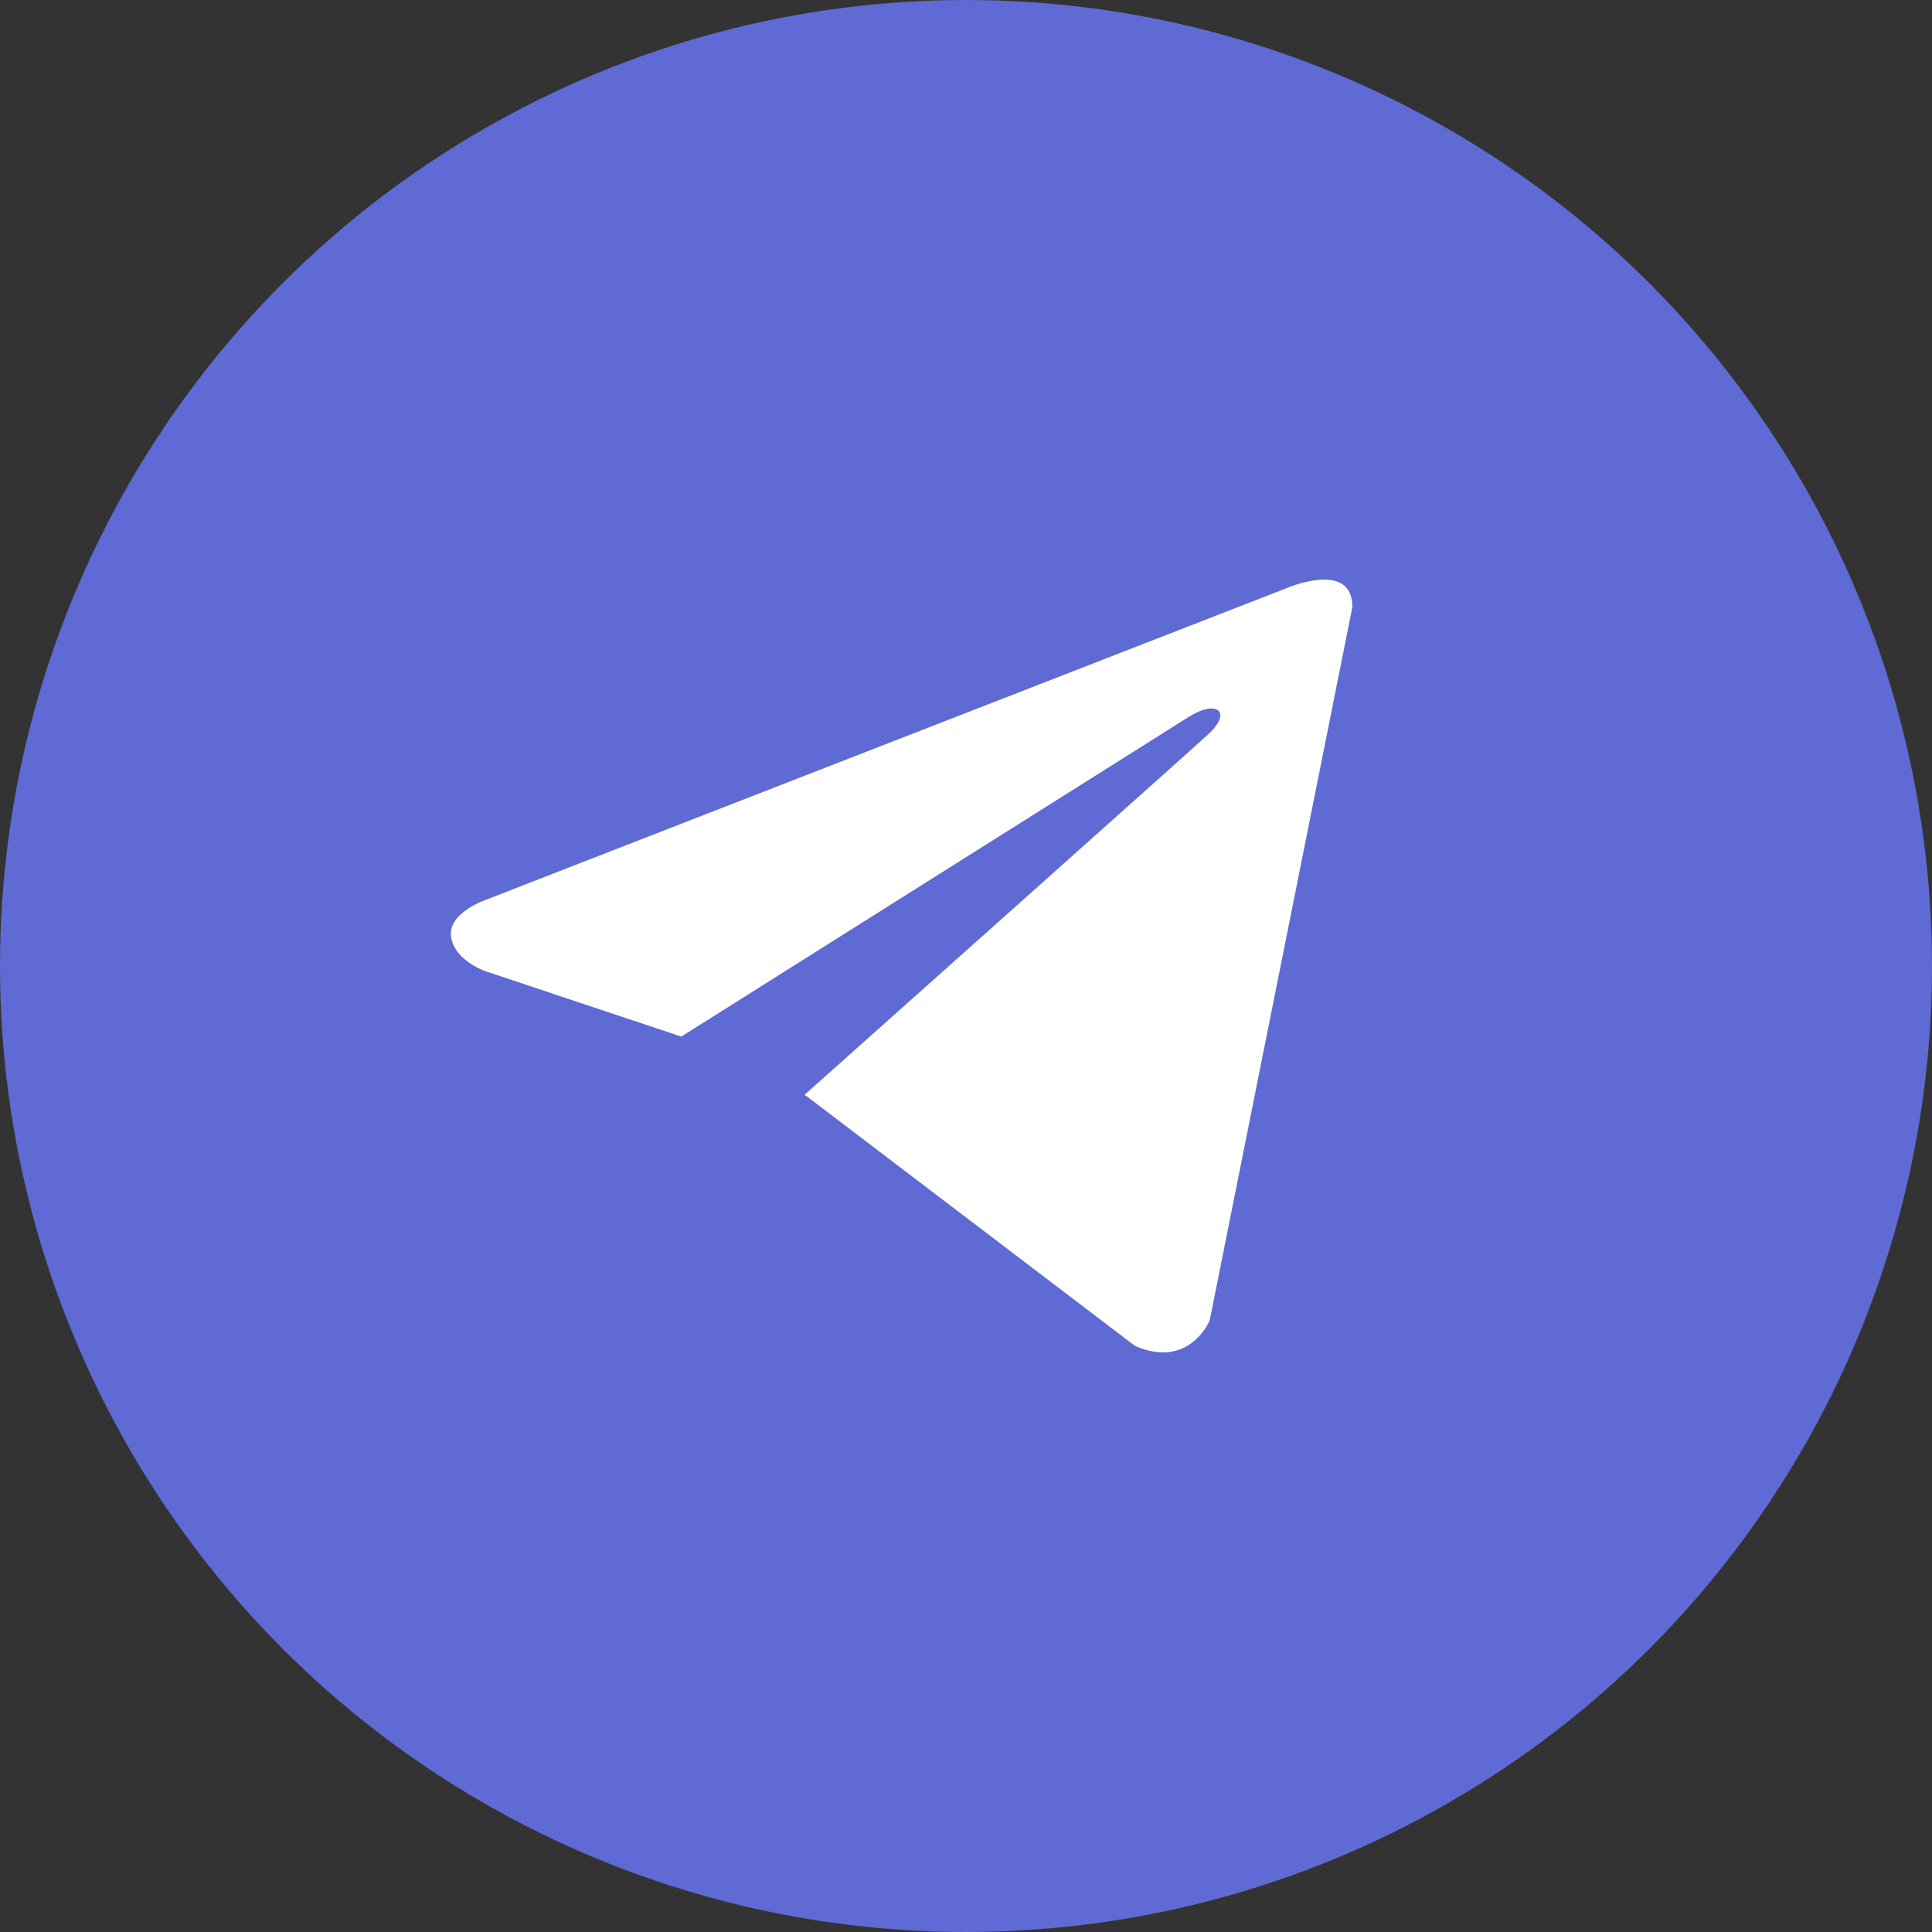
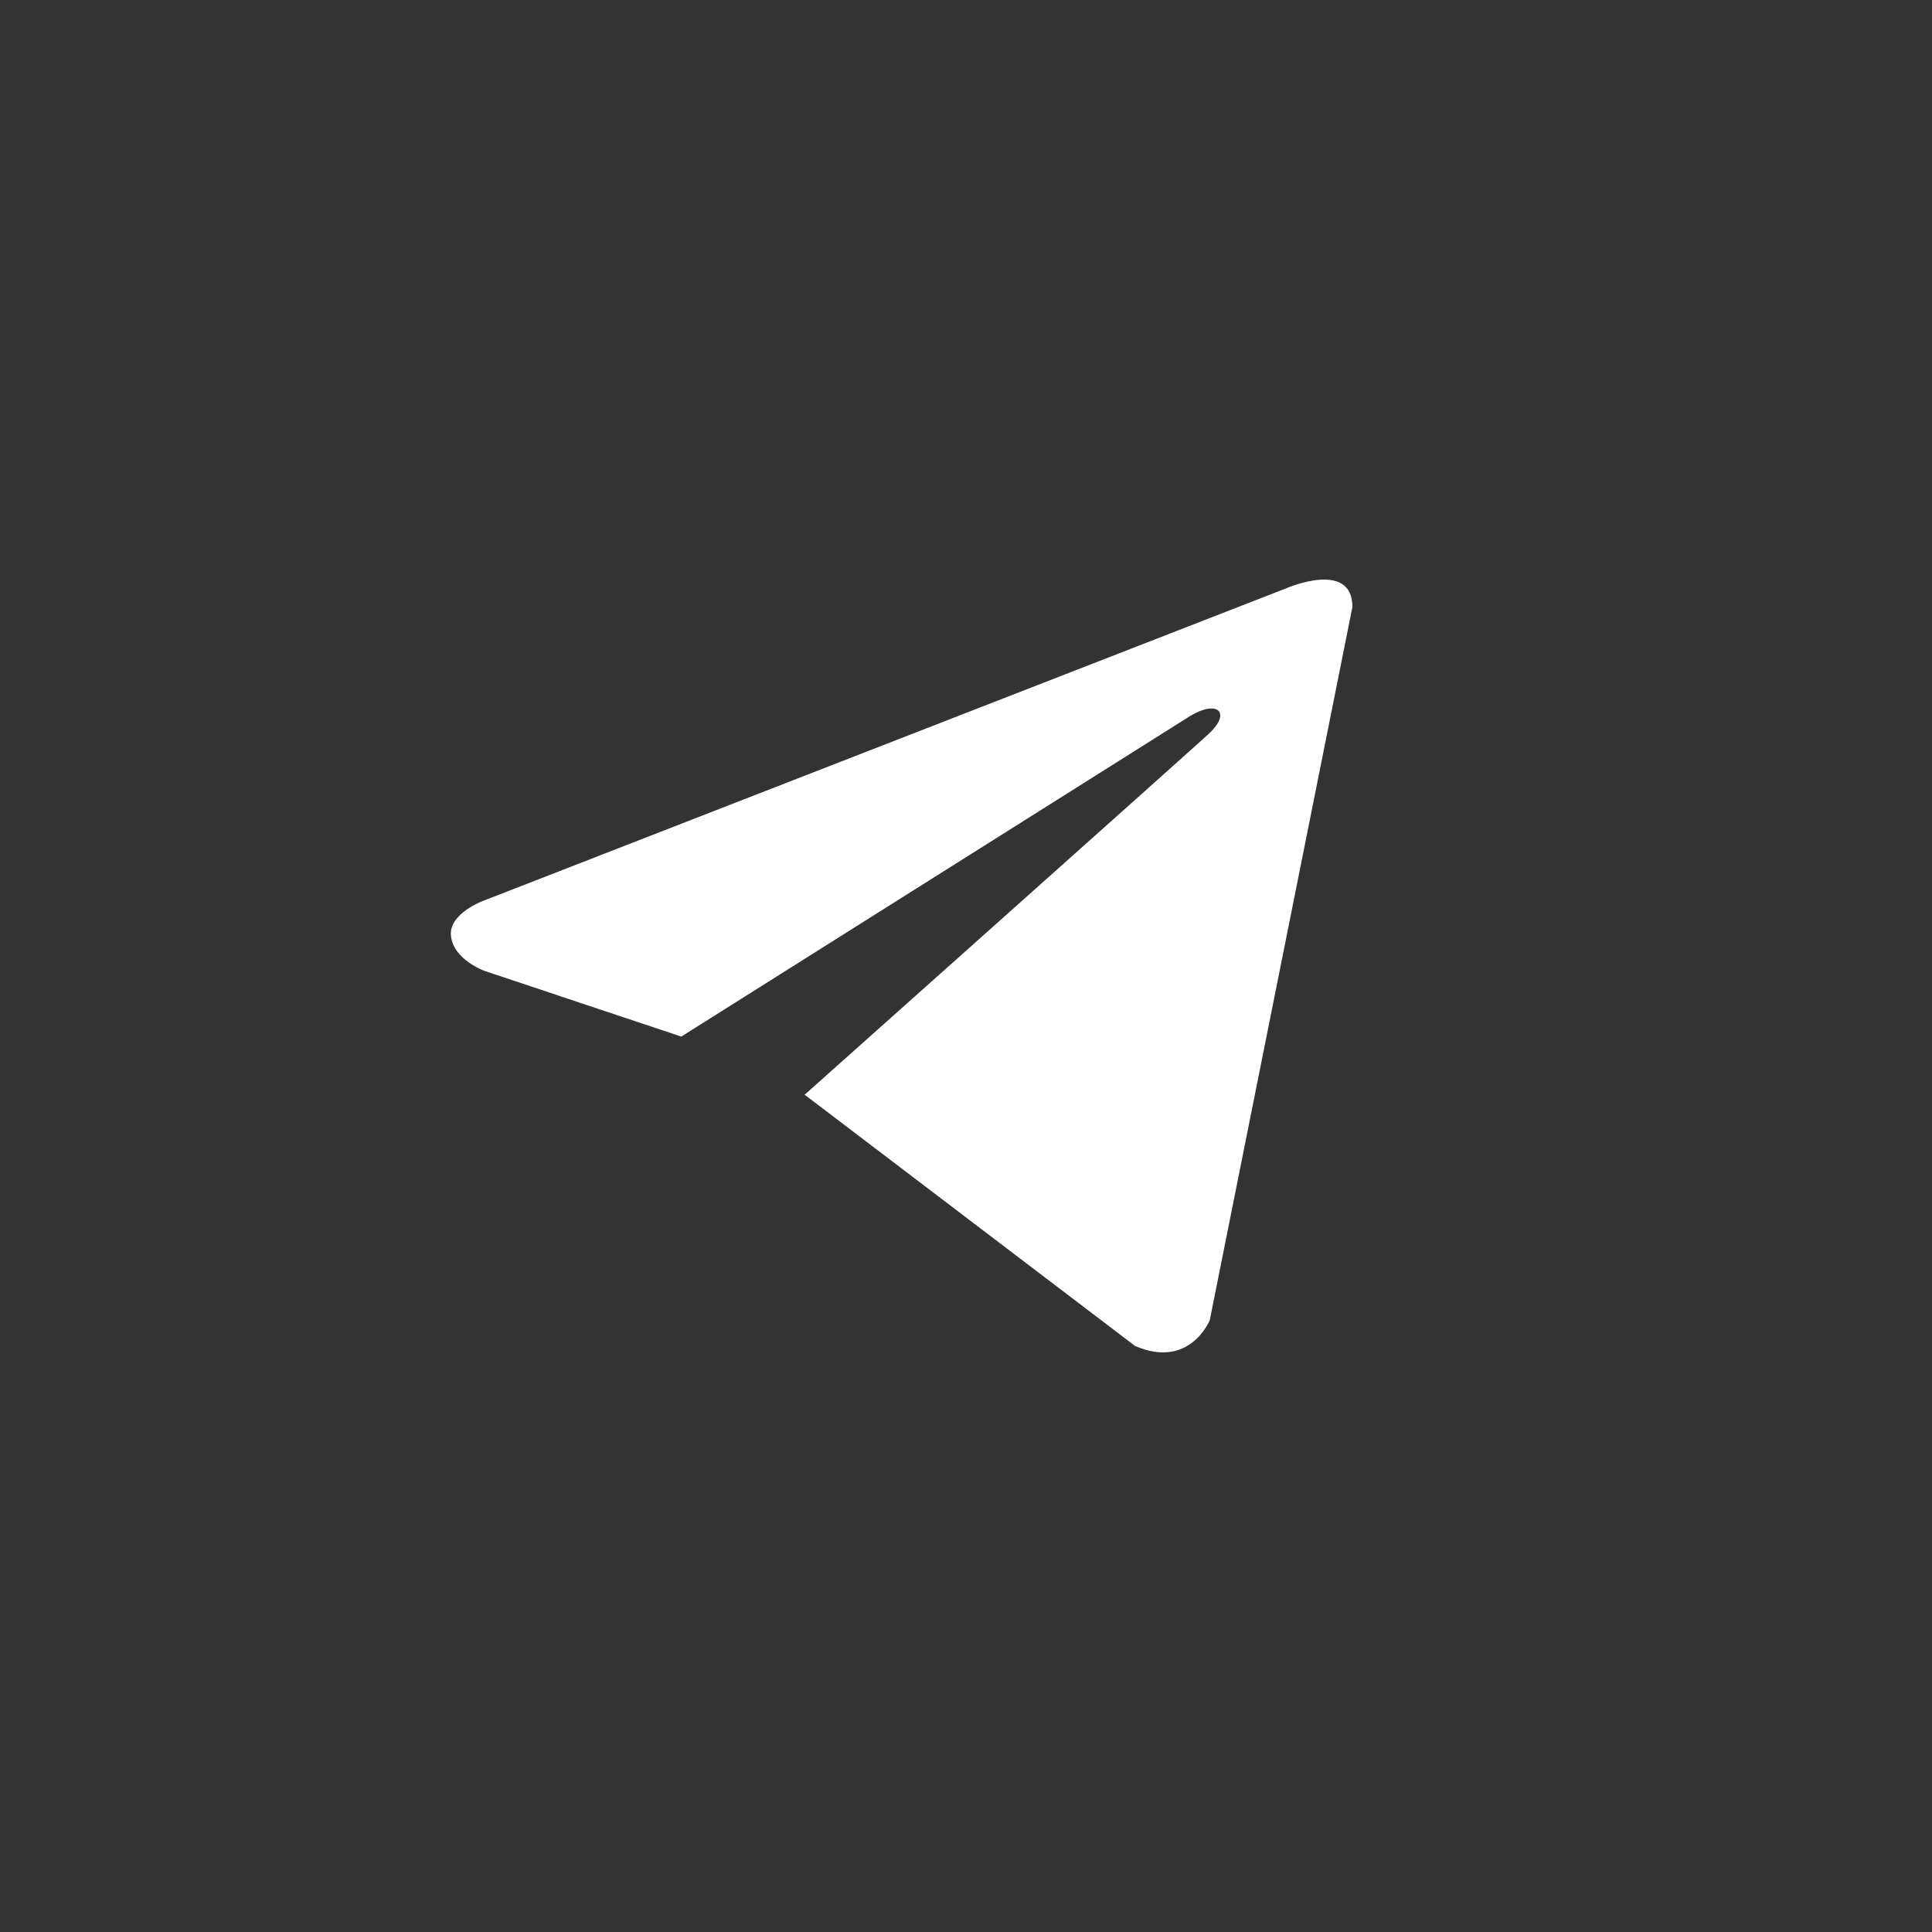
<svg xmlns="http://www.w3.org/2000/svg" width="30" height="30" viewBox="0 0 30 30" fill="none">
  <rect x="0" y="0" width="30" height="30" fill="#333333" stroke="none" />
-   <circle cx="15" cy="15" r="15" fill="#5F6AD4" />
  <path d="M21 9.425L18.785 20.5C18.785 20.5 18.476 21.268 17.625 20.9L12.515 17.014L12.491 17.002C13.181 16.387 18.533 11.614 18.767 11.397C19.129 11.062 18.905 10.863 18.484 11.116L10.579 16.096L7.529 15.078C7.529 15.078 7.049 14.909 7.003 14.54C6.956 14.172 7.545 13.972 7.545 13.972L19.978 9.133C19.978 9.133 21 8.688 21 9.425V9.425Z" fill="white" />
</svg>